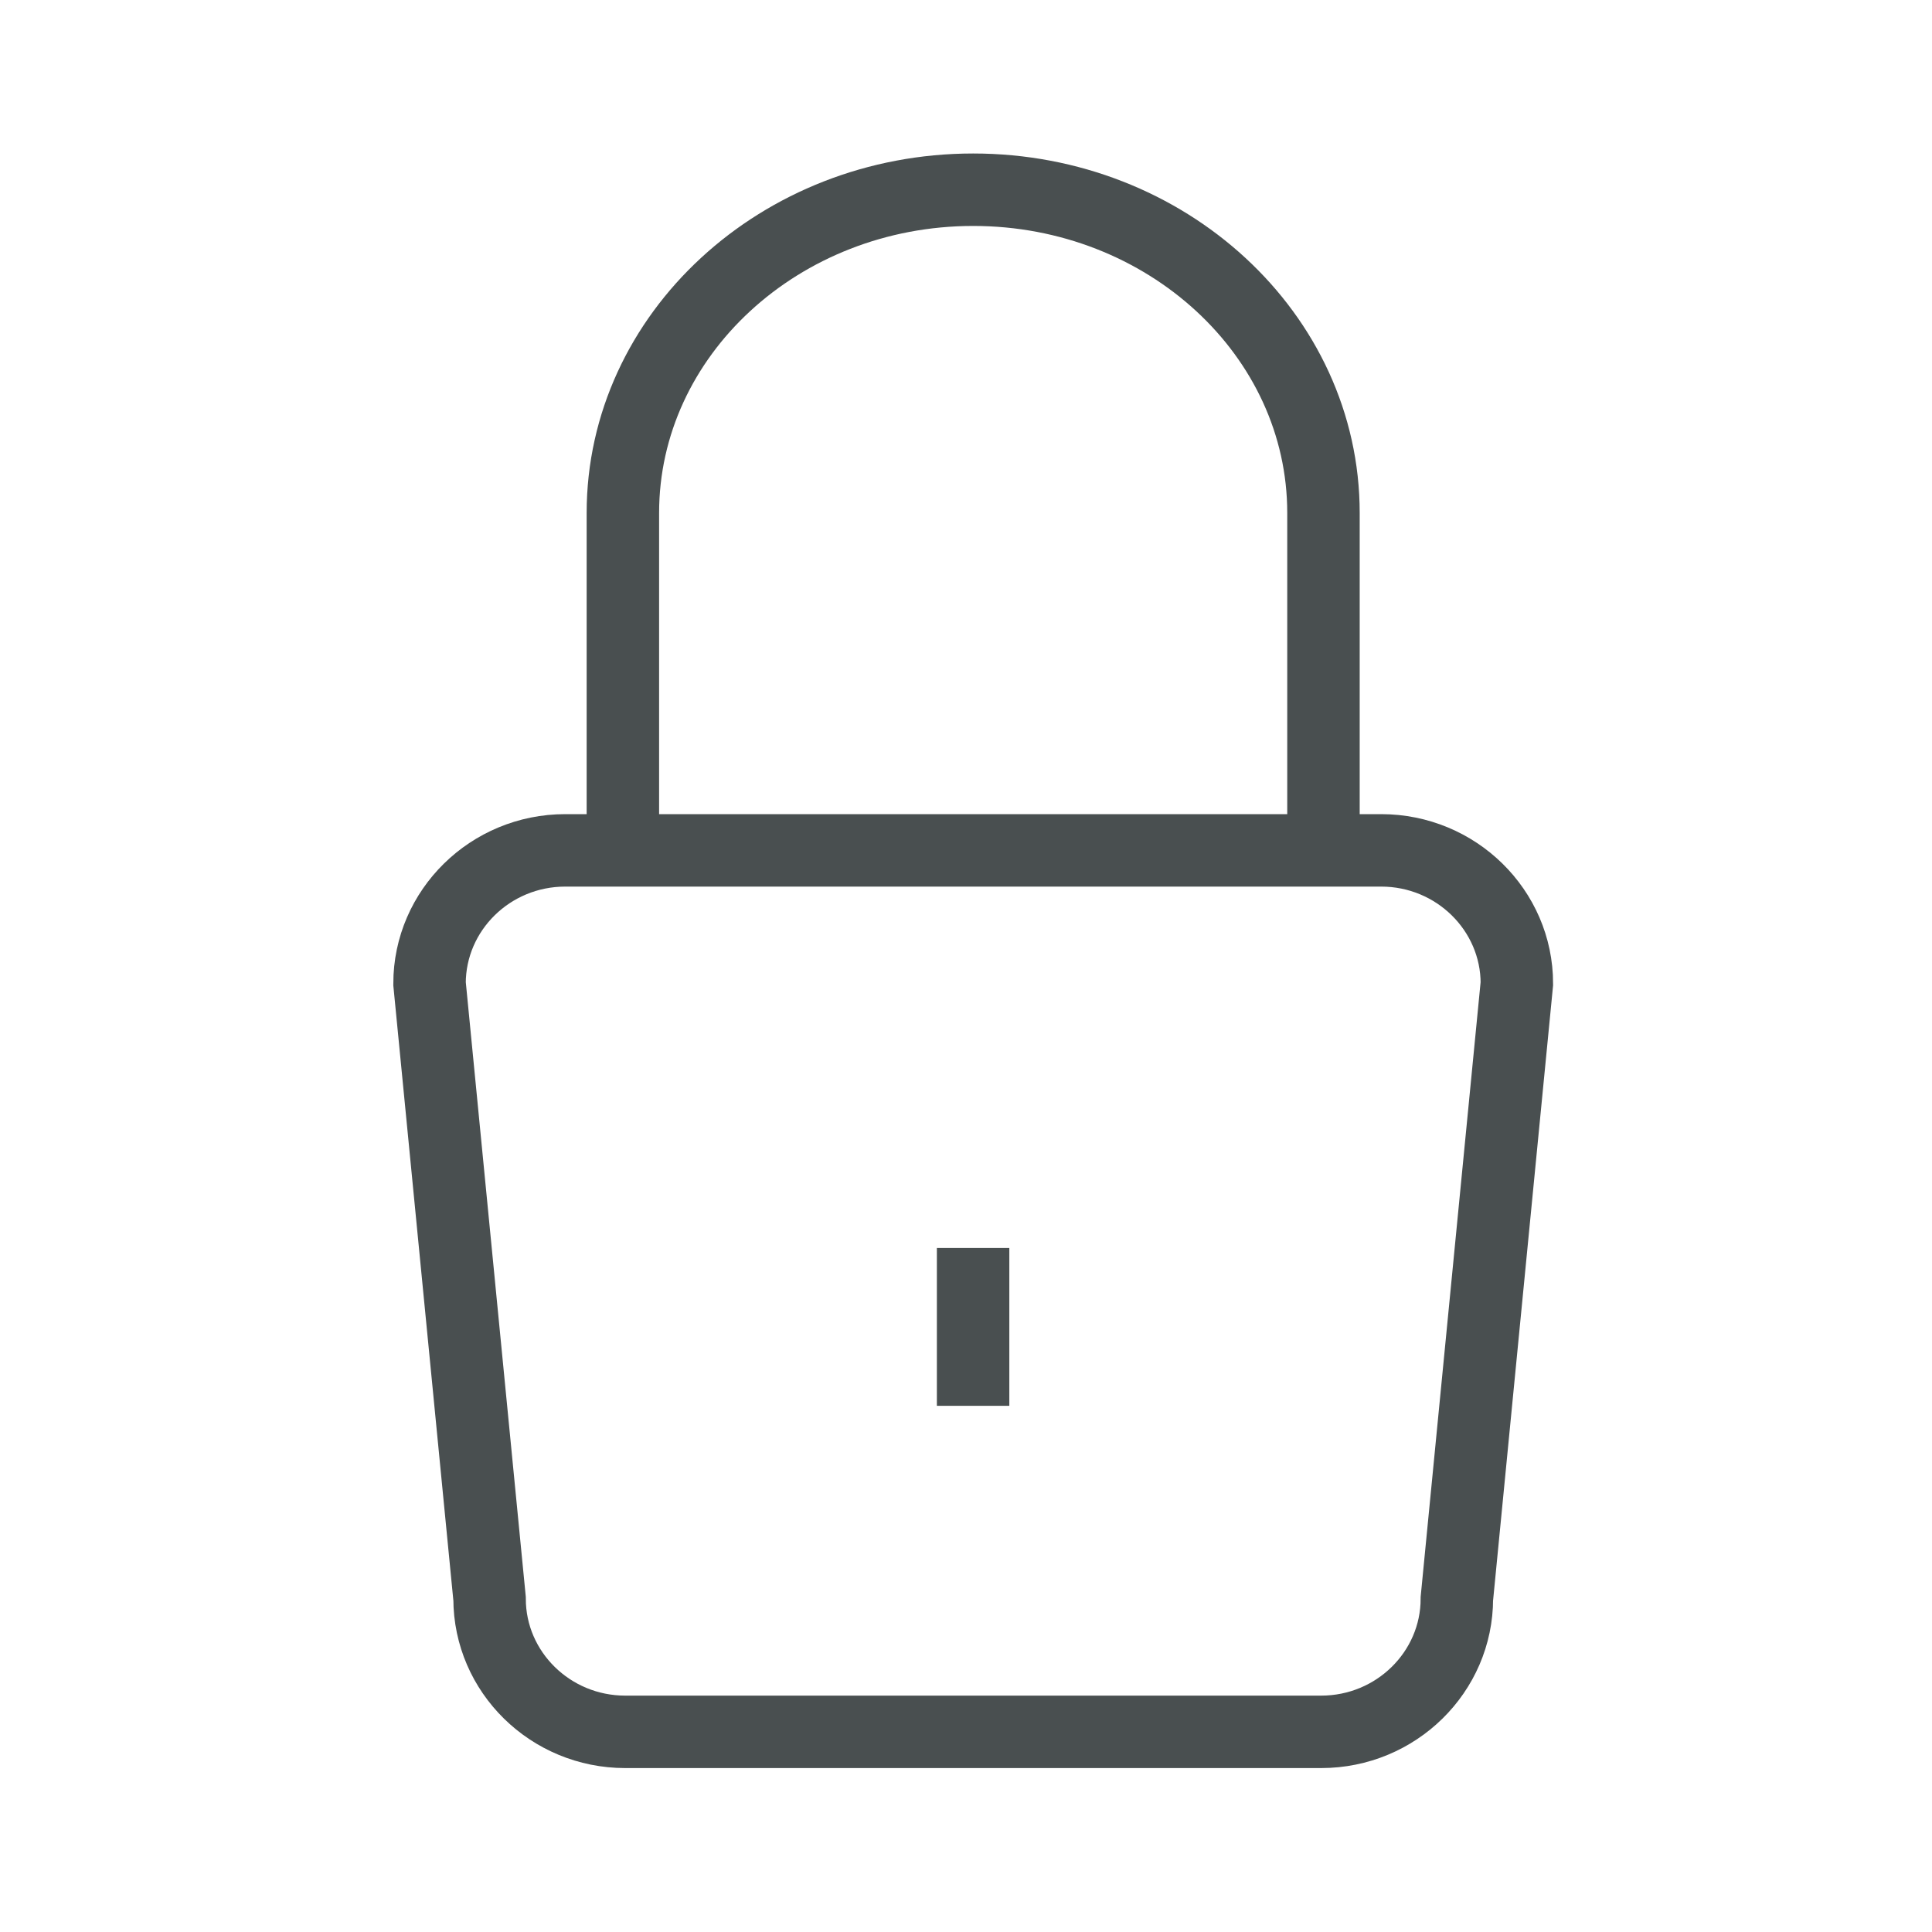
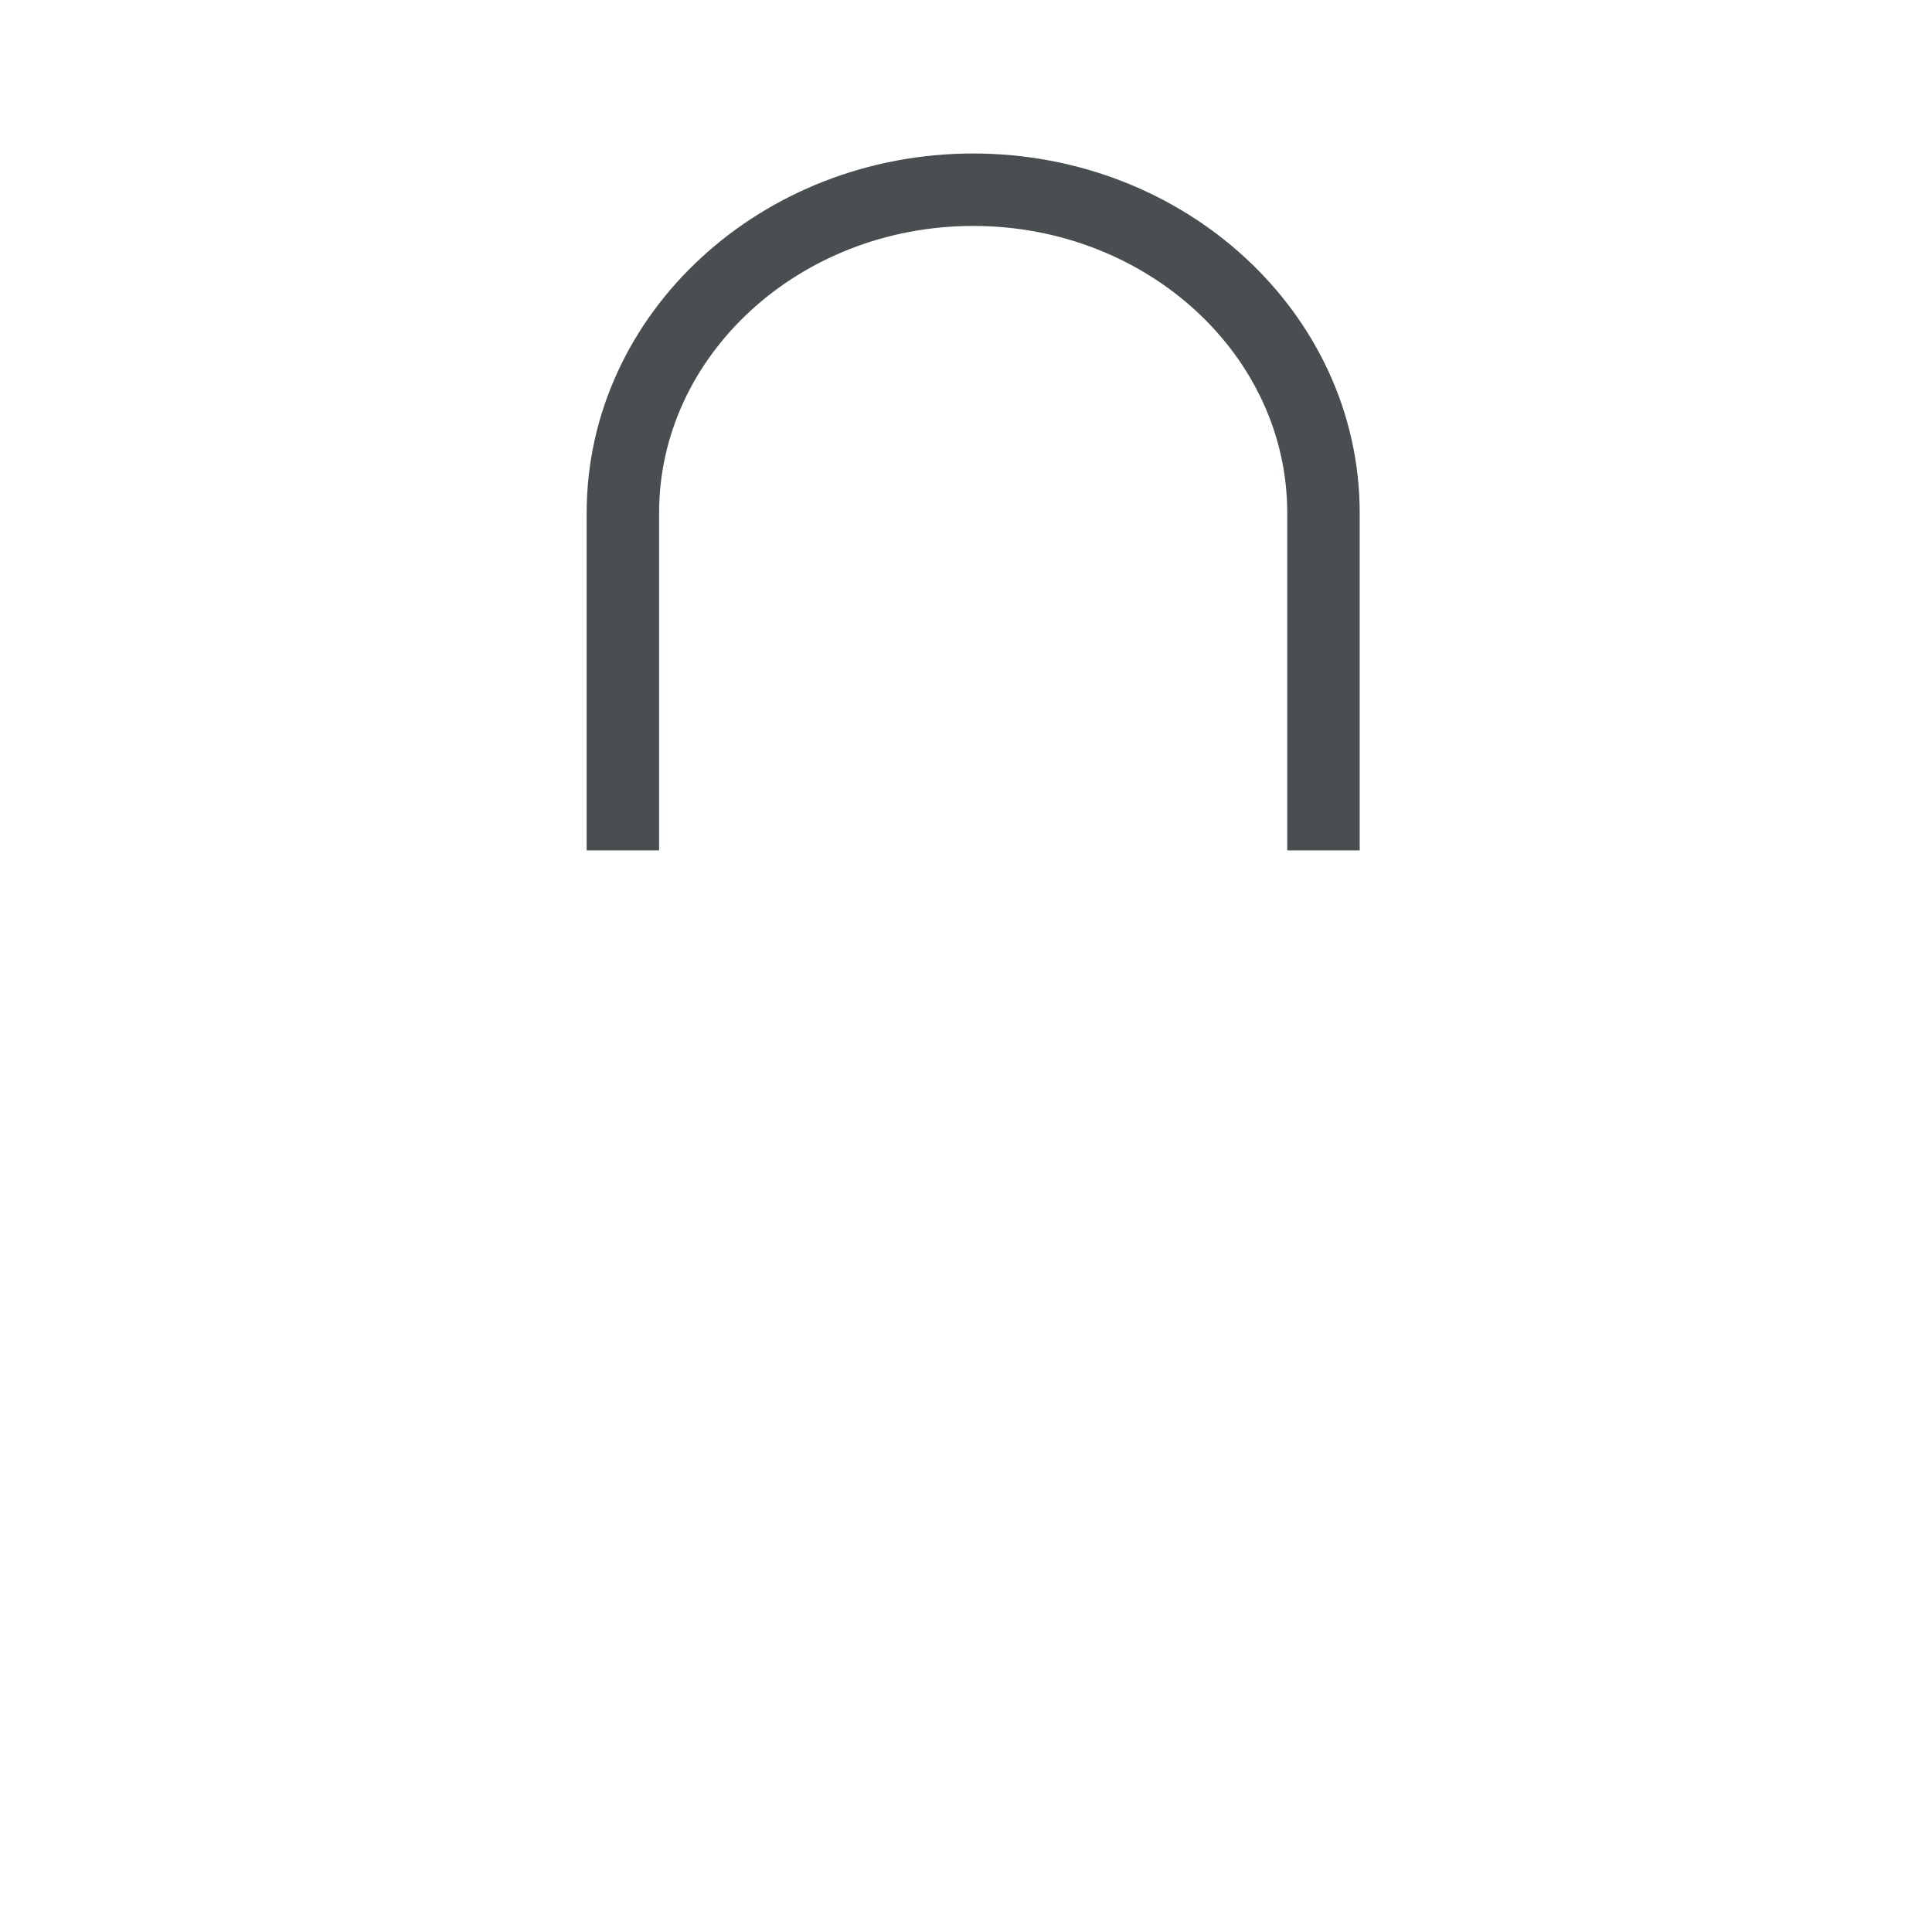
<svg xmlns="http://www.w3.org/2000/svg" width="40px" height="40px" viewBox="0 0 40 40" version="1.1">
  <title>7A54F5A0-7EEF-4DF2-9D2E-087935B0CD4E</title>
  <g id="Page-1" stroke="none" stroke-width="1" fill="none" fill-rule="evenodd">
    <g id="Credit-Card-Detail-Page---Desktop---01" transform="translate(-736, -1627)" stroke="#494F50" stroke-width="1.5">
      <g id="Group-3" transform="translate(735, 1627)">
        <g id="thin-0136_rotation_lock" transform="translate(1, 0)">
          <g id="Group" transform="translate(8.213, 3.285)">
-             <path d="M3.489,14.321 C1.94,14.321 0.68,15.559 0.68,17.079 L1.923,29.812 C1.923,31.334 3.184,32.571 4.732,32.571 L19.14,32.571 C20.689,32.571 21.95,31.334 21.95,29.812 L23.192,17.079 C23.192,15.559 21.932,14.321 20.383,14.321 L3.489,14.321 L3.489,14.321 Z" id="Shape" />
            <path d="M4.683,14.321 L4.683,7.334 C4.683,3.645 7.937,0.643 11.936,0.643 C15.937,0.643 19.188,3.645 19.188,7.334 L19.188,14.321" id="Shape" />
-             <line x1="11.934" y1="22.553" x2="11.934" y2="25.821" id="Shape" />
          </g>
        </g>
      </g>
    </g>
  </g>
</svg>